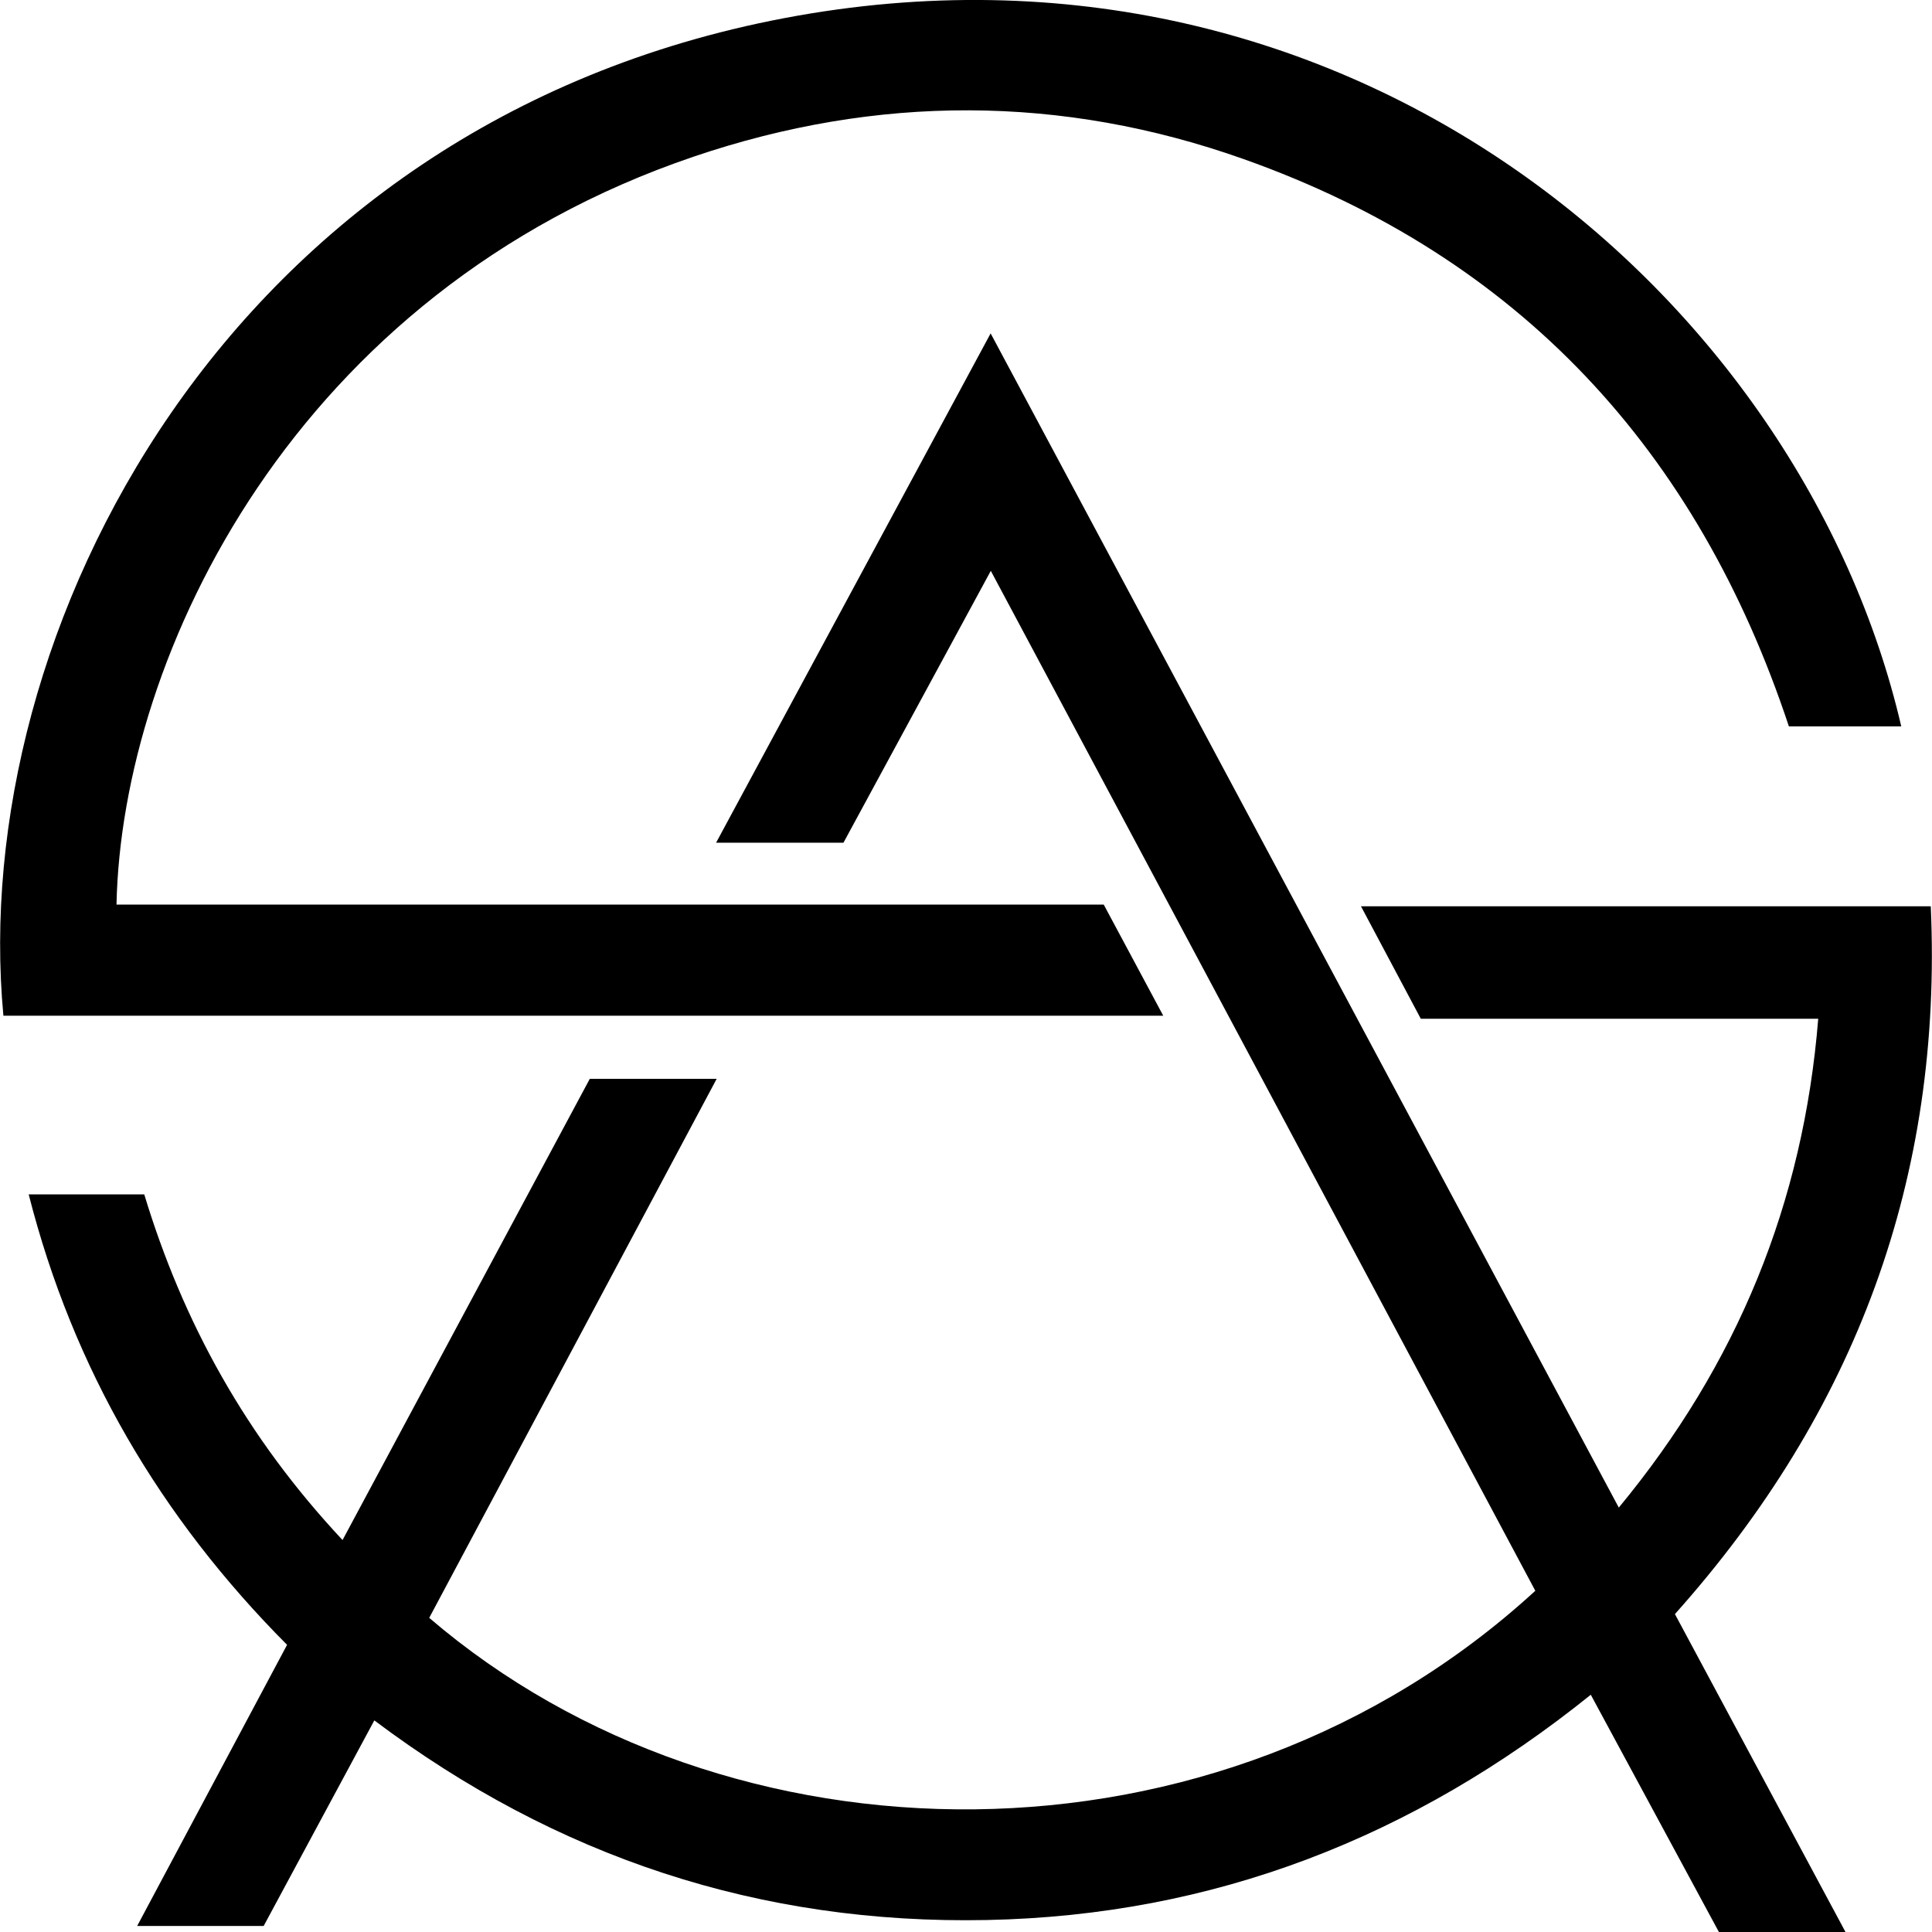
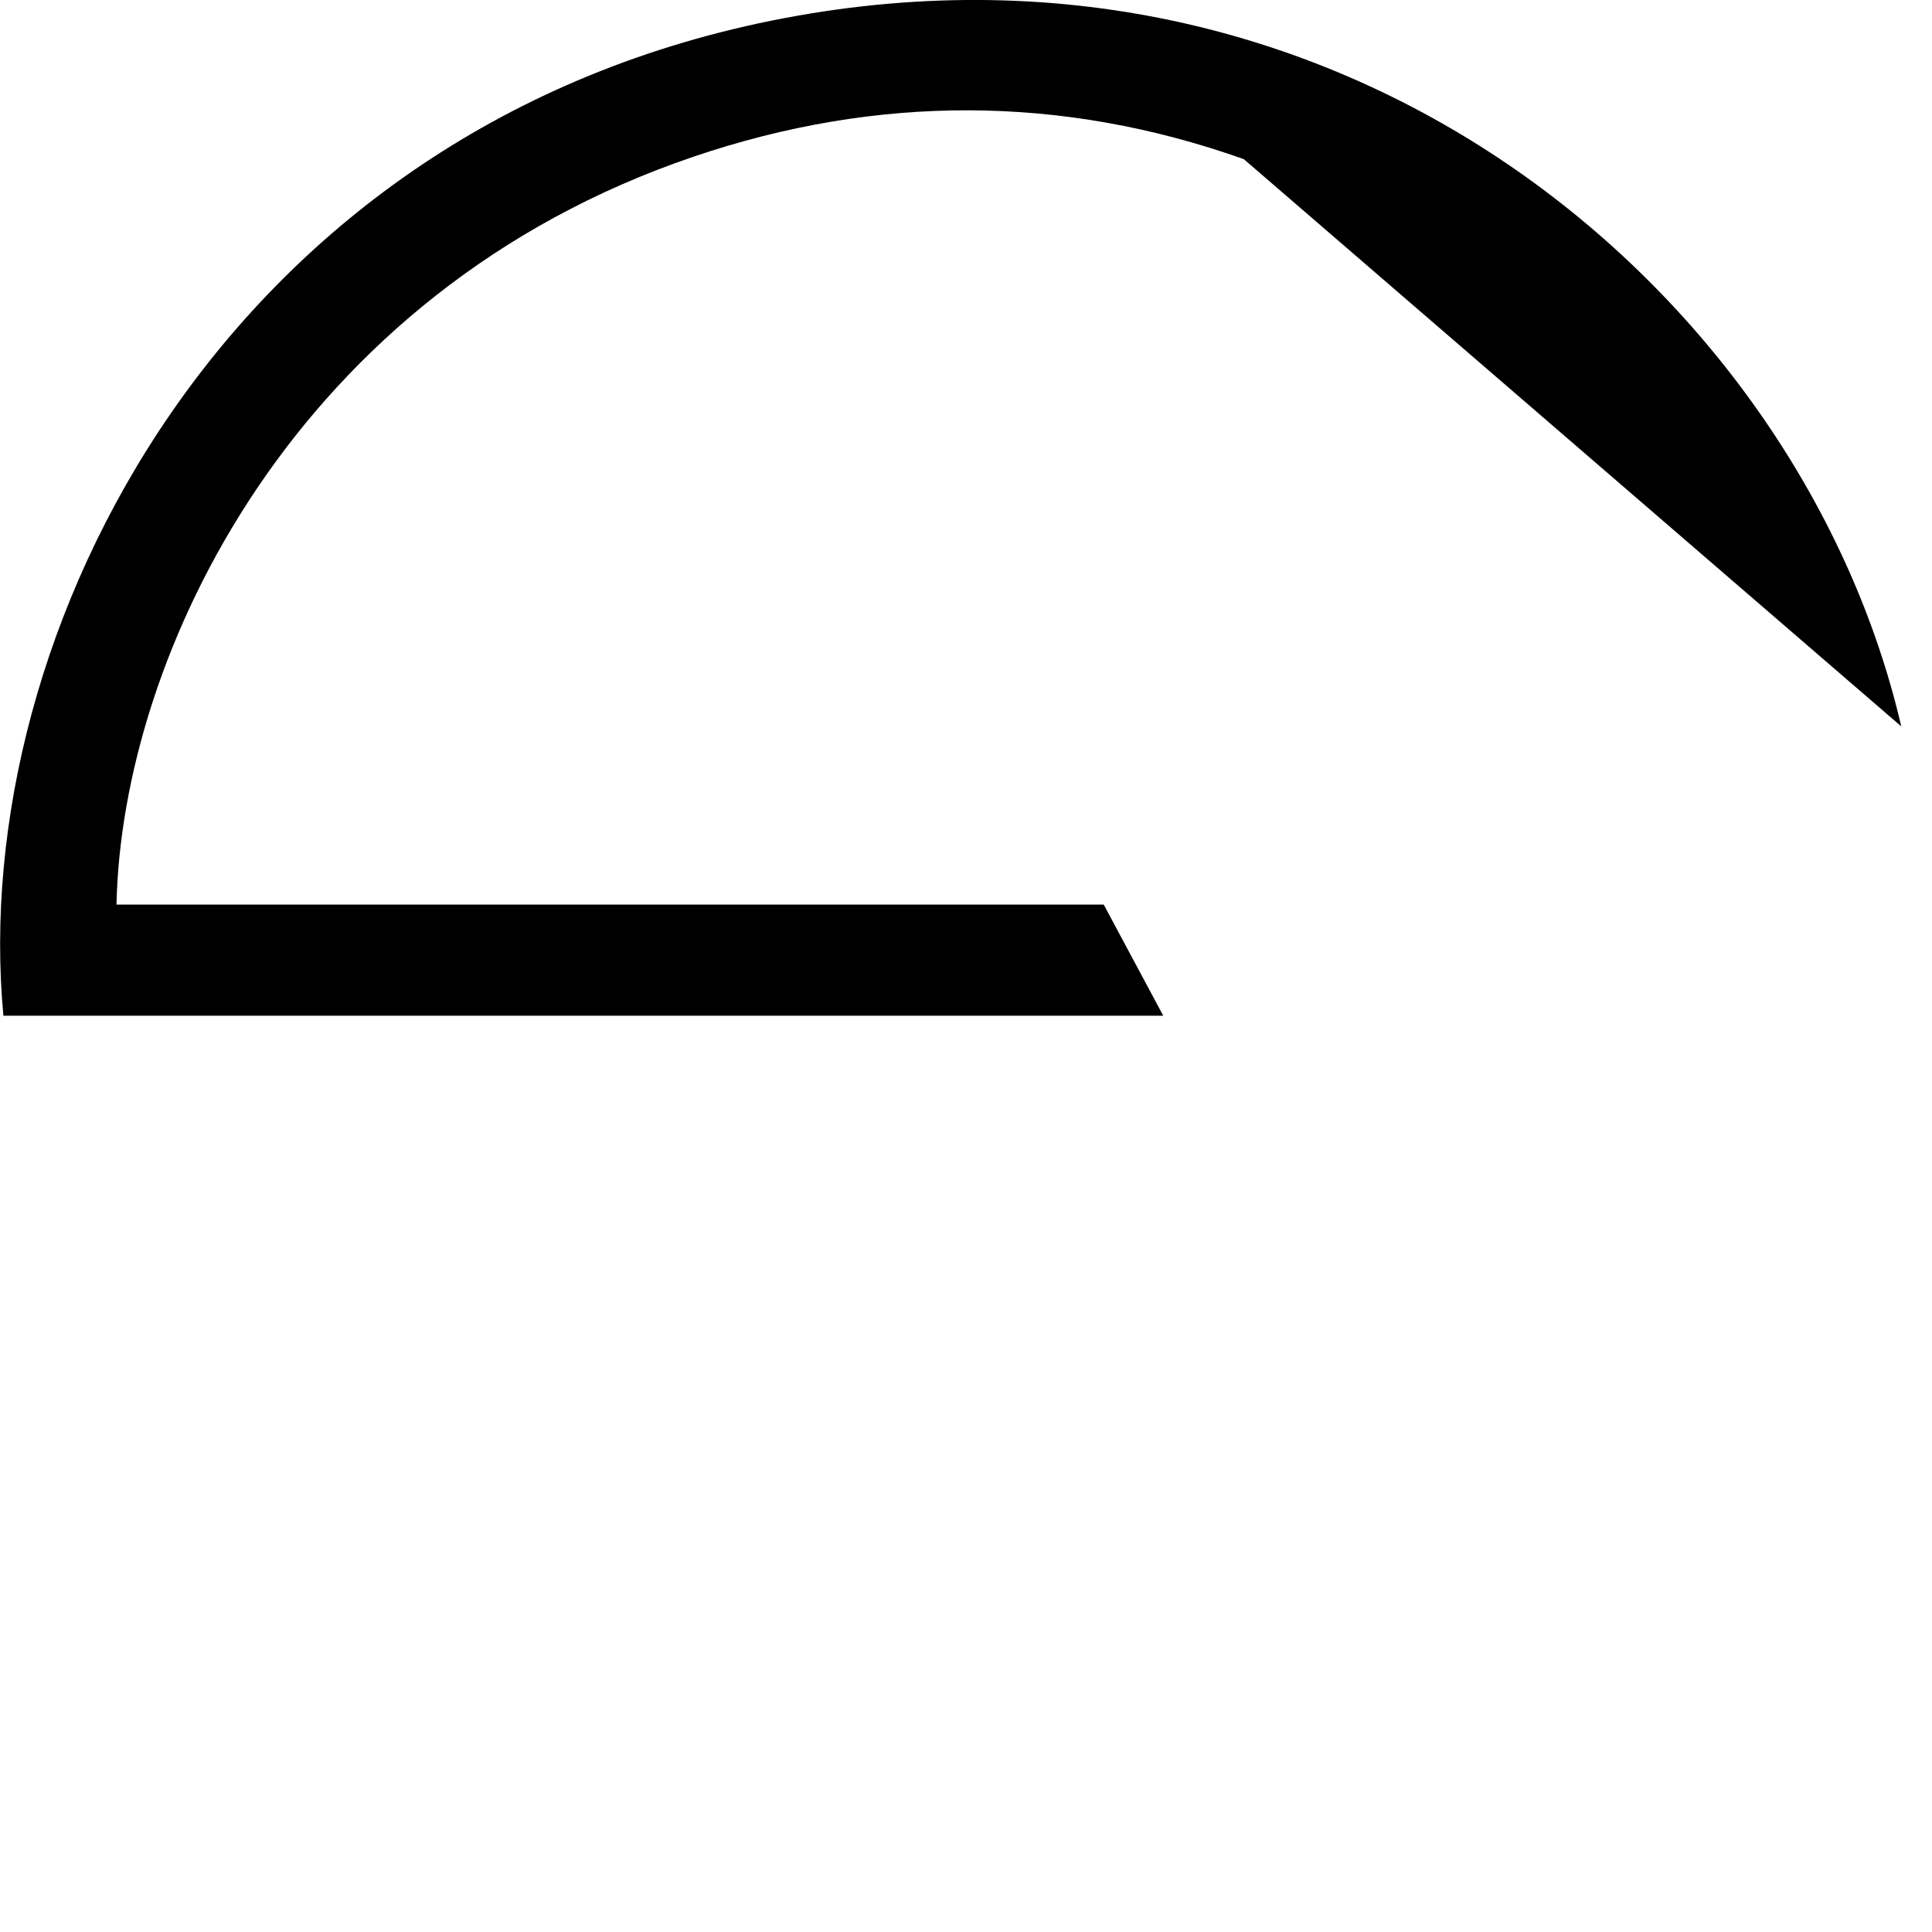
<svg xmlns="http://www.w3.org/2000/svg" width="80px" height="80px" viewBox="0 0 80 80" version="1.1">
  <g id="surface1">
-     <path style=" stroke:none;fill-rule:nonzero;fill:rgb(0%,0%,0%);fill-opacity:1;" d="M 65.871 70.176 C 67.676 73.516 69.441 76.789 71.176 80 L 76.418 80 C 74.027 75.551 71.695 71.195 69.355 66.836 C 76.844 58.453 80.449 48.758 79.949 37.527 L 56.355 37.527 C 57.207 39.125 58.008 40.633 58.832 42.184 L 75.289 42.184 C 74.672 49.824 71.938 56.488 67.031 62.426 C 58.34 46.176 49.723 30.07 41.02 13.805 C 37.176 20.941 33.438 27.875 29.652 34.895 L 34.926 34.895 C 36.934 31.188 38.934 27.5 41.027 23.637 C 48.617 37.852 56.102 51.867 63.574 65.871 C 50.426 77.934 30.109 77.566 17.773 66.992 C 21.723 59.59 25.676 52.172 29.676 44.672 L 24.422 44.672 C 21.012 51.035 17.617 57.367 14.184 63.77 C 12.18 61.625 10.551 59.41 9.184 57.004 C 7.82 54.605 6.766 52.074 5.973 49.457 L 1.188 49.457 C 3.031 56.699 6.648 62.844 11.887 68.109 C 9.812 72 7.766 75.84 5.68 79.75 L 10.918 79.75 C 12.449 76.906 13.965 74.09 15.5 71.238 C 23.051 76.91 31.473 79.691 40.863 79.504 C 50.254 79.316 58.52 76.09 65.871 70.176 Z M 65.871 70.176 " />
-     <path style=" stroke:none;fill-rule:nonzero;fill:rgb(0%,0%,0%);fill-opacity:1;" d="M 48.168 42.059 C 47.324 40.484 46.52 38.98 45.703 37.457 L 4.824 37.457 C 5.039 27.105 12.219 12.082 28.73 6.484 C 36.305 3.914 43.961 3.91 51.504 6.59 C 62.945 10.652 70.301 18.695 74.074 30.078 L 78.727 30.078 C 74.621 12.387 55.984 -3.707 32.48 0.75 C 9.363 5.133 -1.348 26.203 0.141 42.059 Z M 48.168 42.059 " />
+     <path style=" stroke:none;fill-rule:nonzero;fill:rgb(0%,0%,0%);fill-opacity:1;" d="M 48.168 42.059 C 47.324 40.484 46.52 38.98 45.703 37.457 L 4.824 37.457 C 5.039 27.105 12.219 12.082 28.73 6.484 C 36.305 3.914 43.961 3.91 51.504 6.59 L 78.727 30.078 C 74.621 12.387 55.984 -3.707 32.48 0.75 C 9.363 5.133 -1.348 26.203 0.141 42.059 Z M 48.168 42.059 " />
  </g>
</svg>